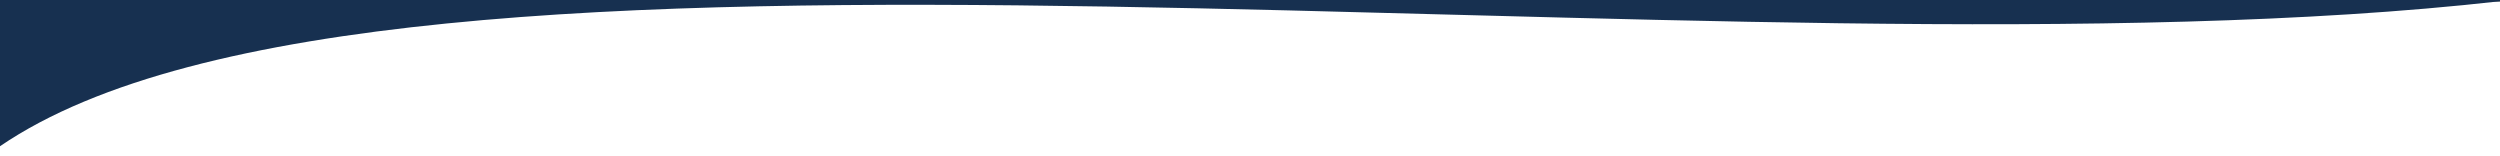
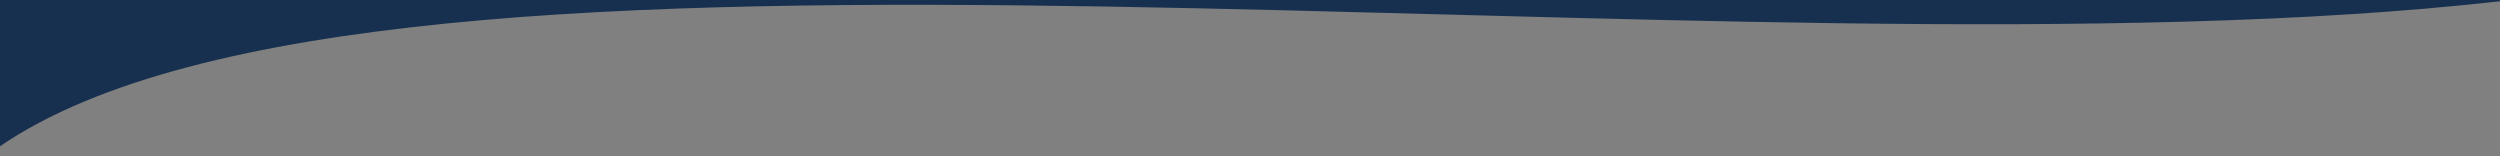
<svg xmlns="http://www.w3.org/2000/svg" id="b76c4201-84c1-4361-85fd-95c46eb3d049" data-name="Calque 1" width="1440" height="90" viewBox="0 0 1440 90">
  <rect x="0" y="0" width="1440" height="90" fill="#808080" stroke="none" />
-   <rect y="1" width="1440" height="89" style="fill: #fff" />
  <path d="M1440,0V.72C995.191,50.96,224.816-69.19,0,84.23V0Z" style="fill: #173050" />
</svg>